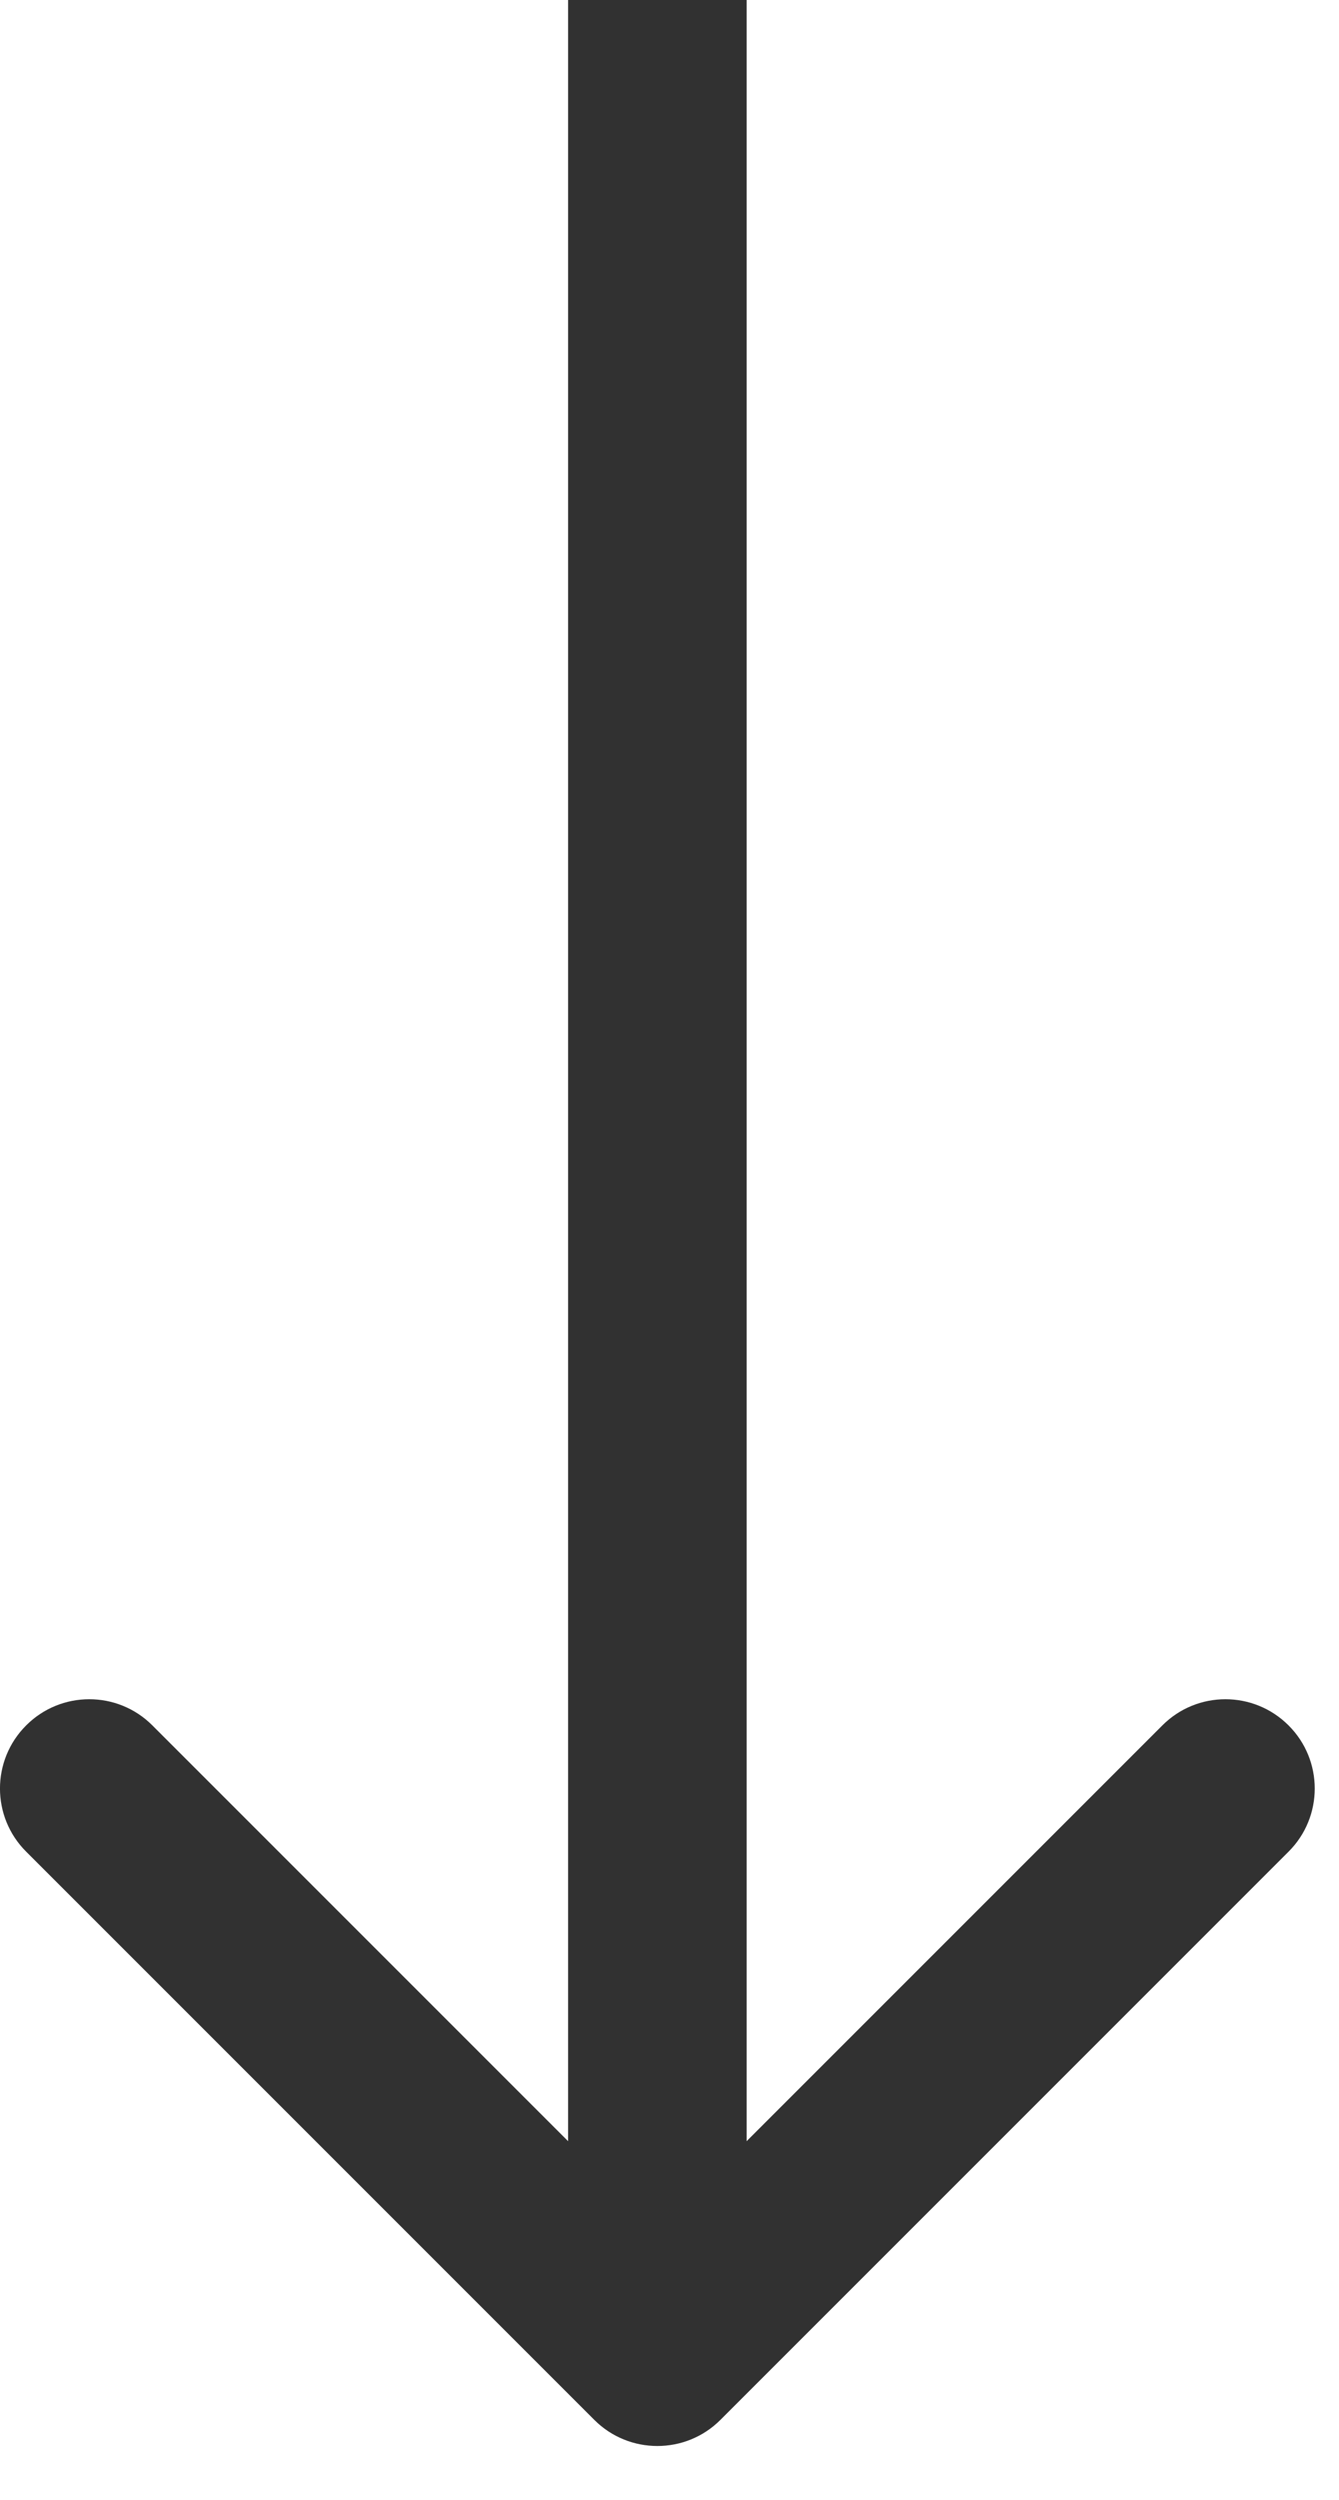
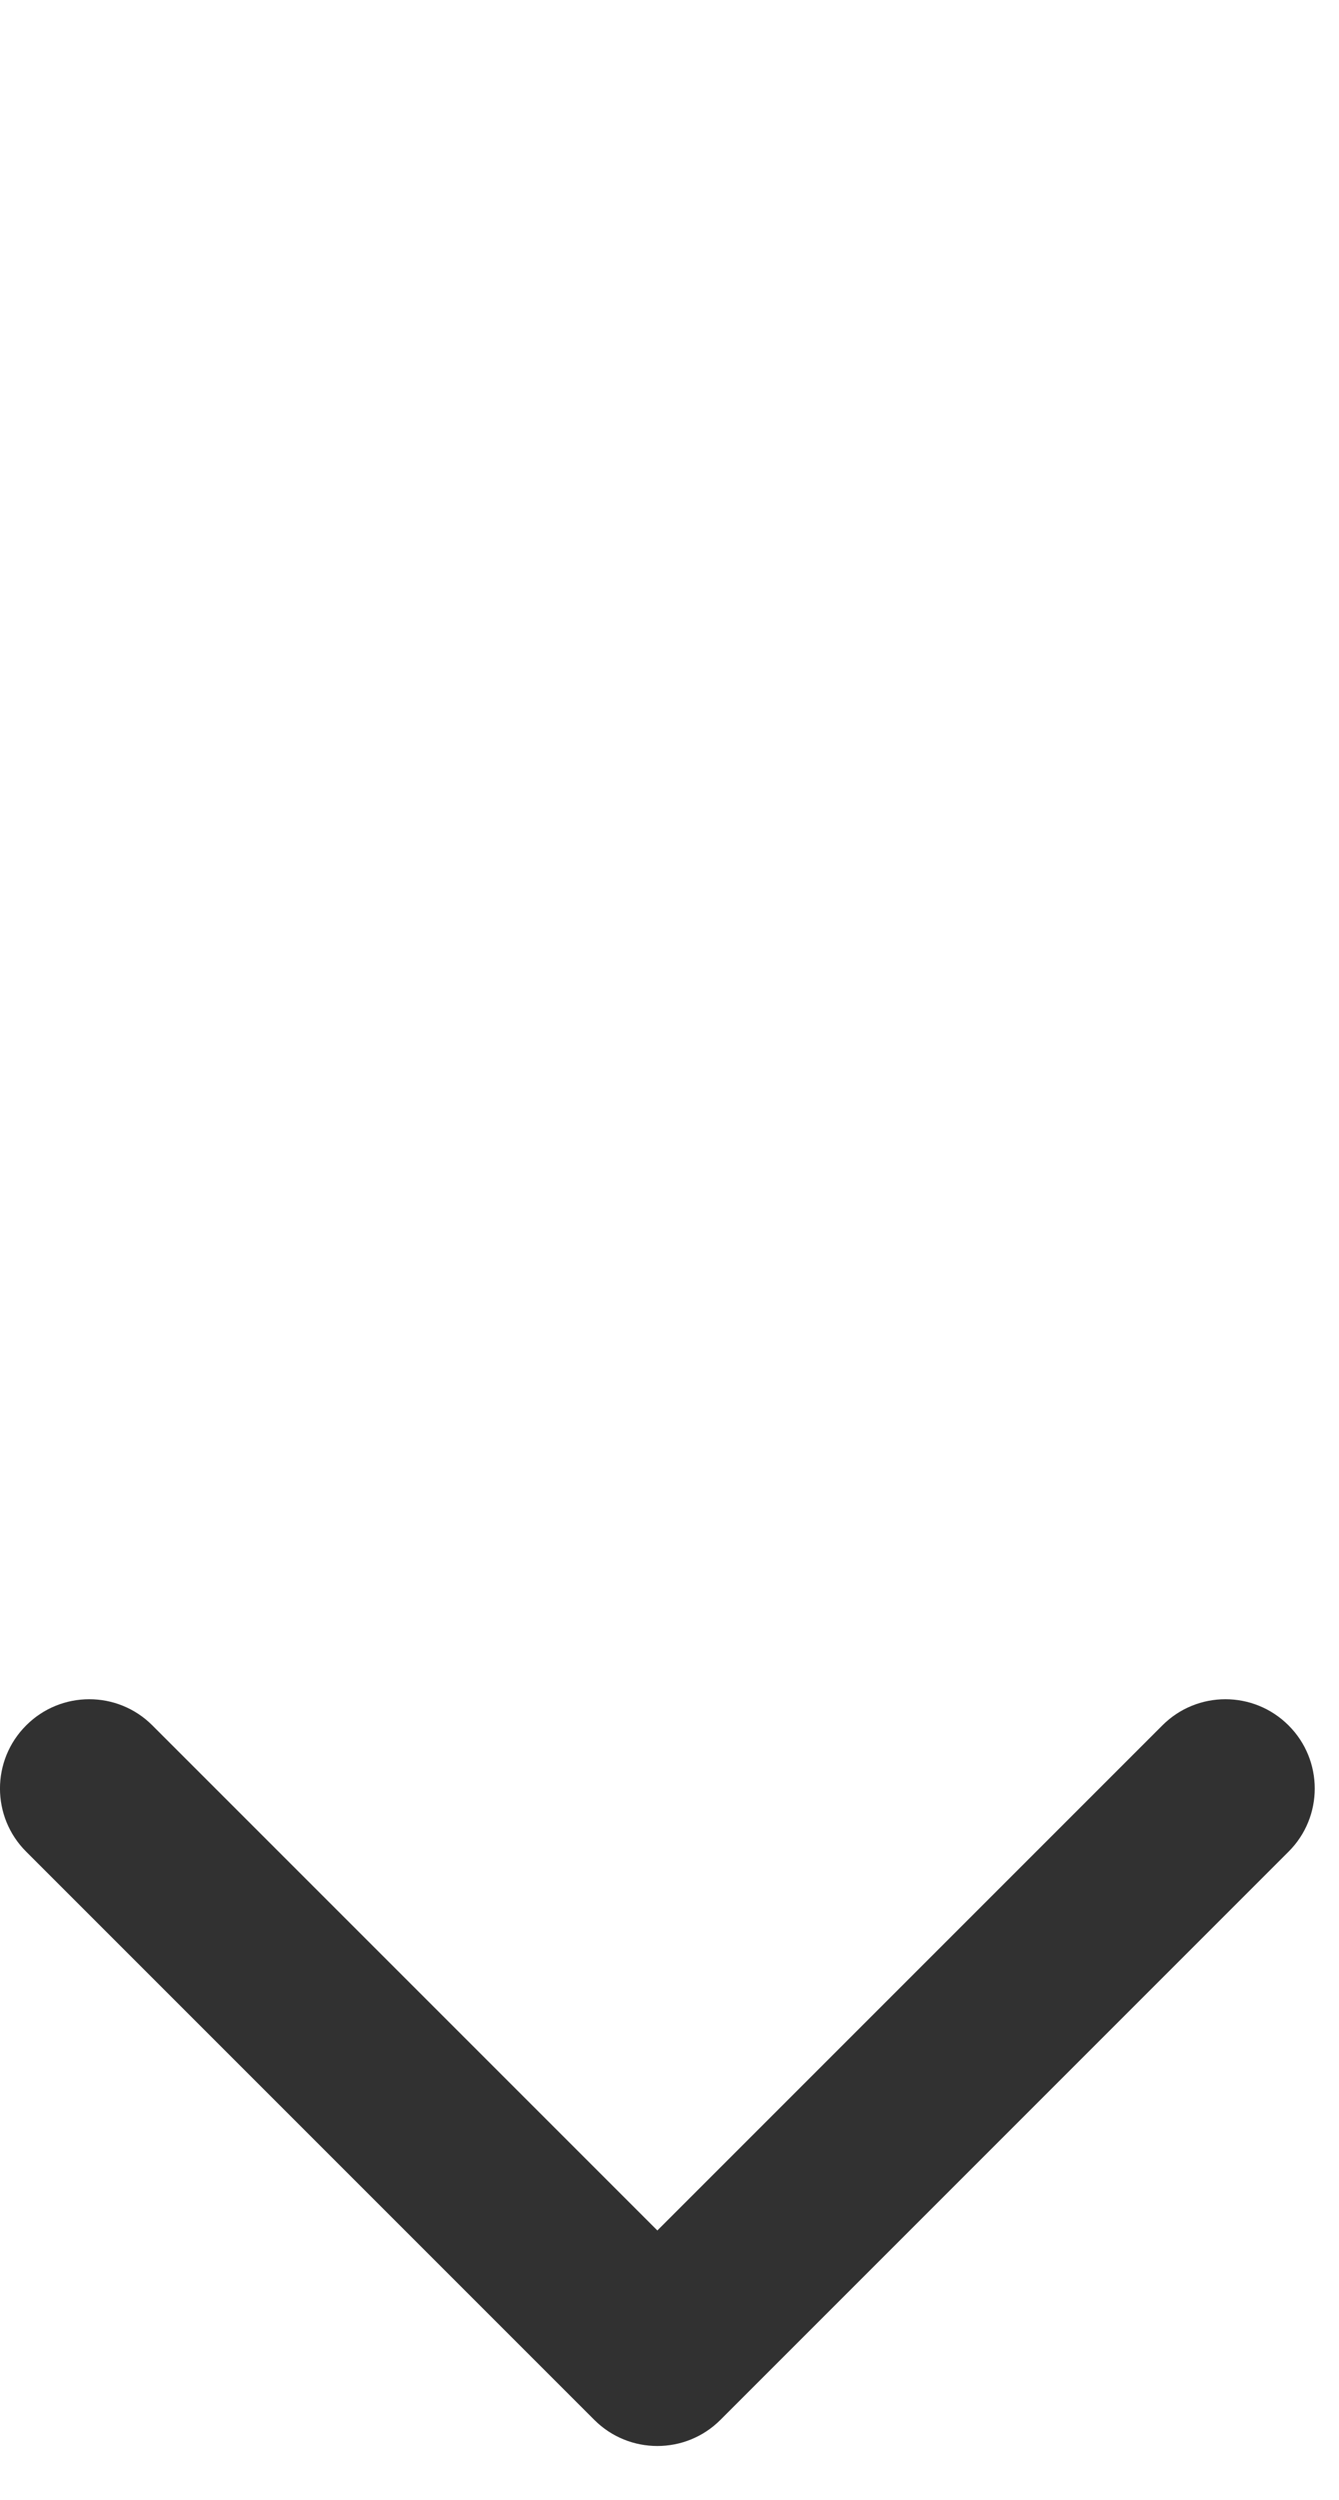
<svg xmlns="http://www.w3.org/2000/svg" width="15" height="28" viewBox="0 0 15 28" fill="none">
-   <path d="M6.657 27.104C7.047 27.495 7.681 27.495 8.071 27.104L14.435 20.74C14.826 20.35 14.826 19.716 14.435 19.326C14.044 18.935 13.411 18.935 13.021 19.326L7.364 24.983L1.707 19.326C1.317 18.935 0.683 18.935 0.293 19.326C-0.098 19.716 -0.098 20.35 0.293 20.74L6.657 27.104ZM6.364 0V26.397H8.364V0H6.364Z" fill="#313131" />
+   <path d="M6.657 27.104C7.047 27.495 7.681 27.495 8.071 27.104L14.435 20.74C14.826 20.35 14.826 19.716 14.435 19.326C14.044 18.935 13.411 18.935 13.021 19.326L7.364 24.983L1.707 19.326C1.317 18.935 0.683 18.935 0.293 19.326C-0.098 19.716 -0.098 20.35 0.293 20.74L6.657 27.104ZM6.364 0V26.397V0H6.364Z" fill="#313131" />
</svg>